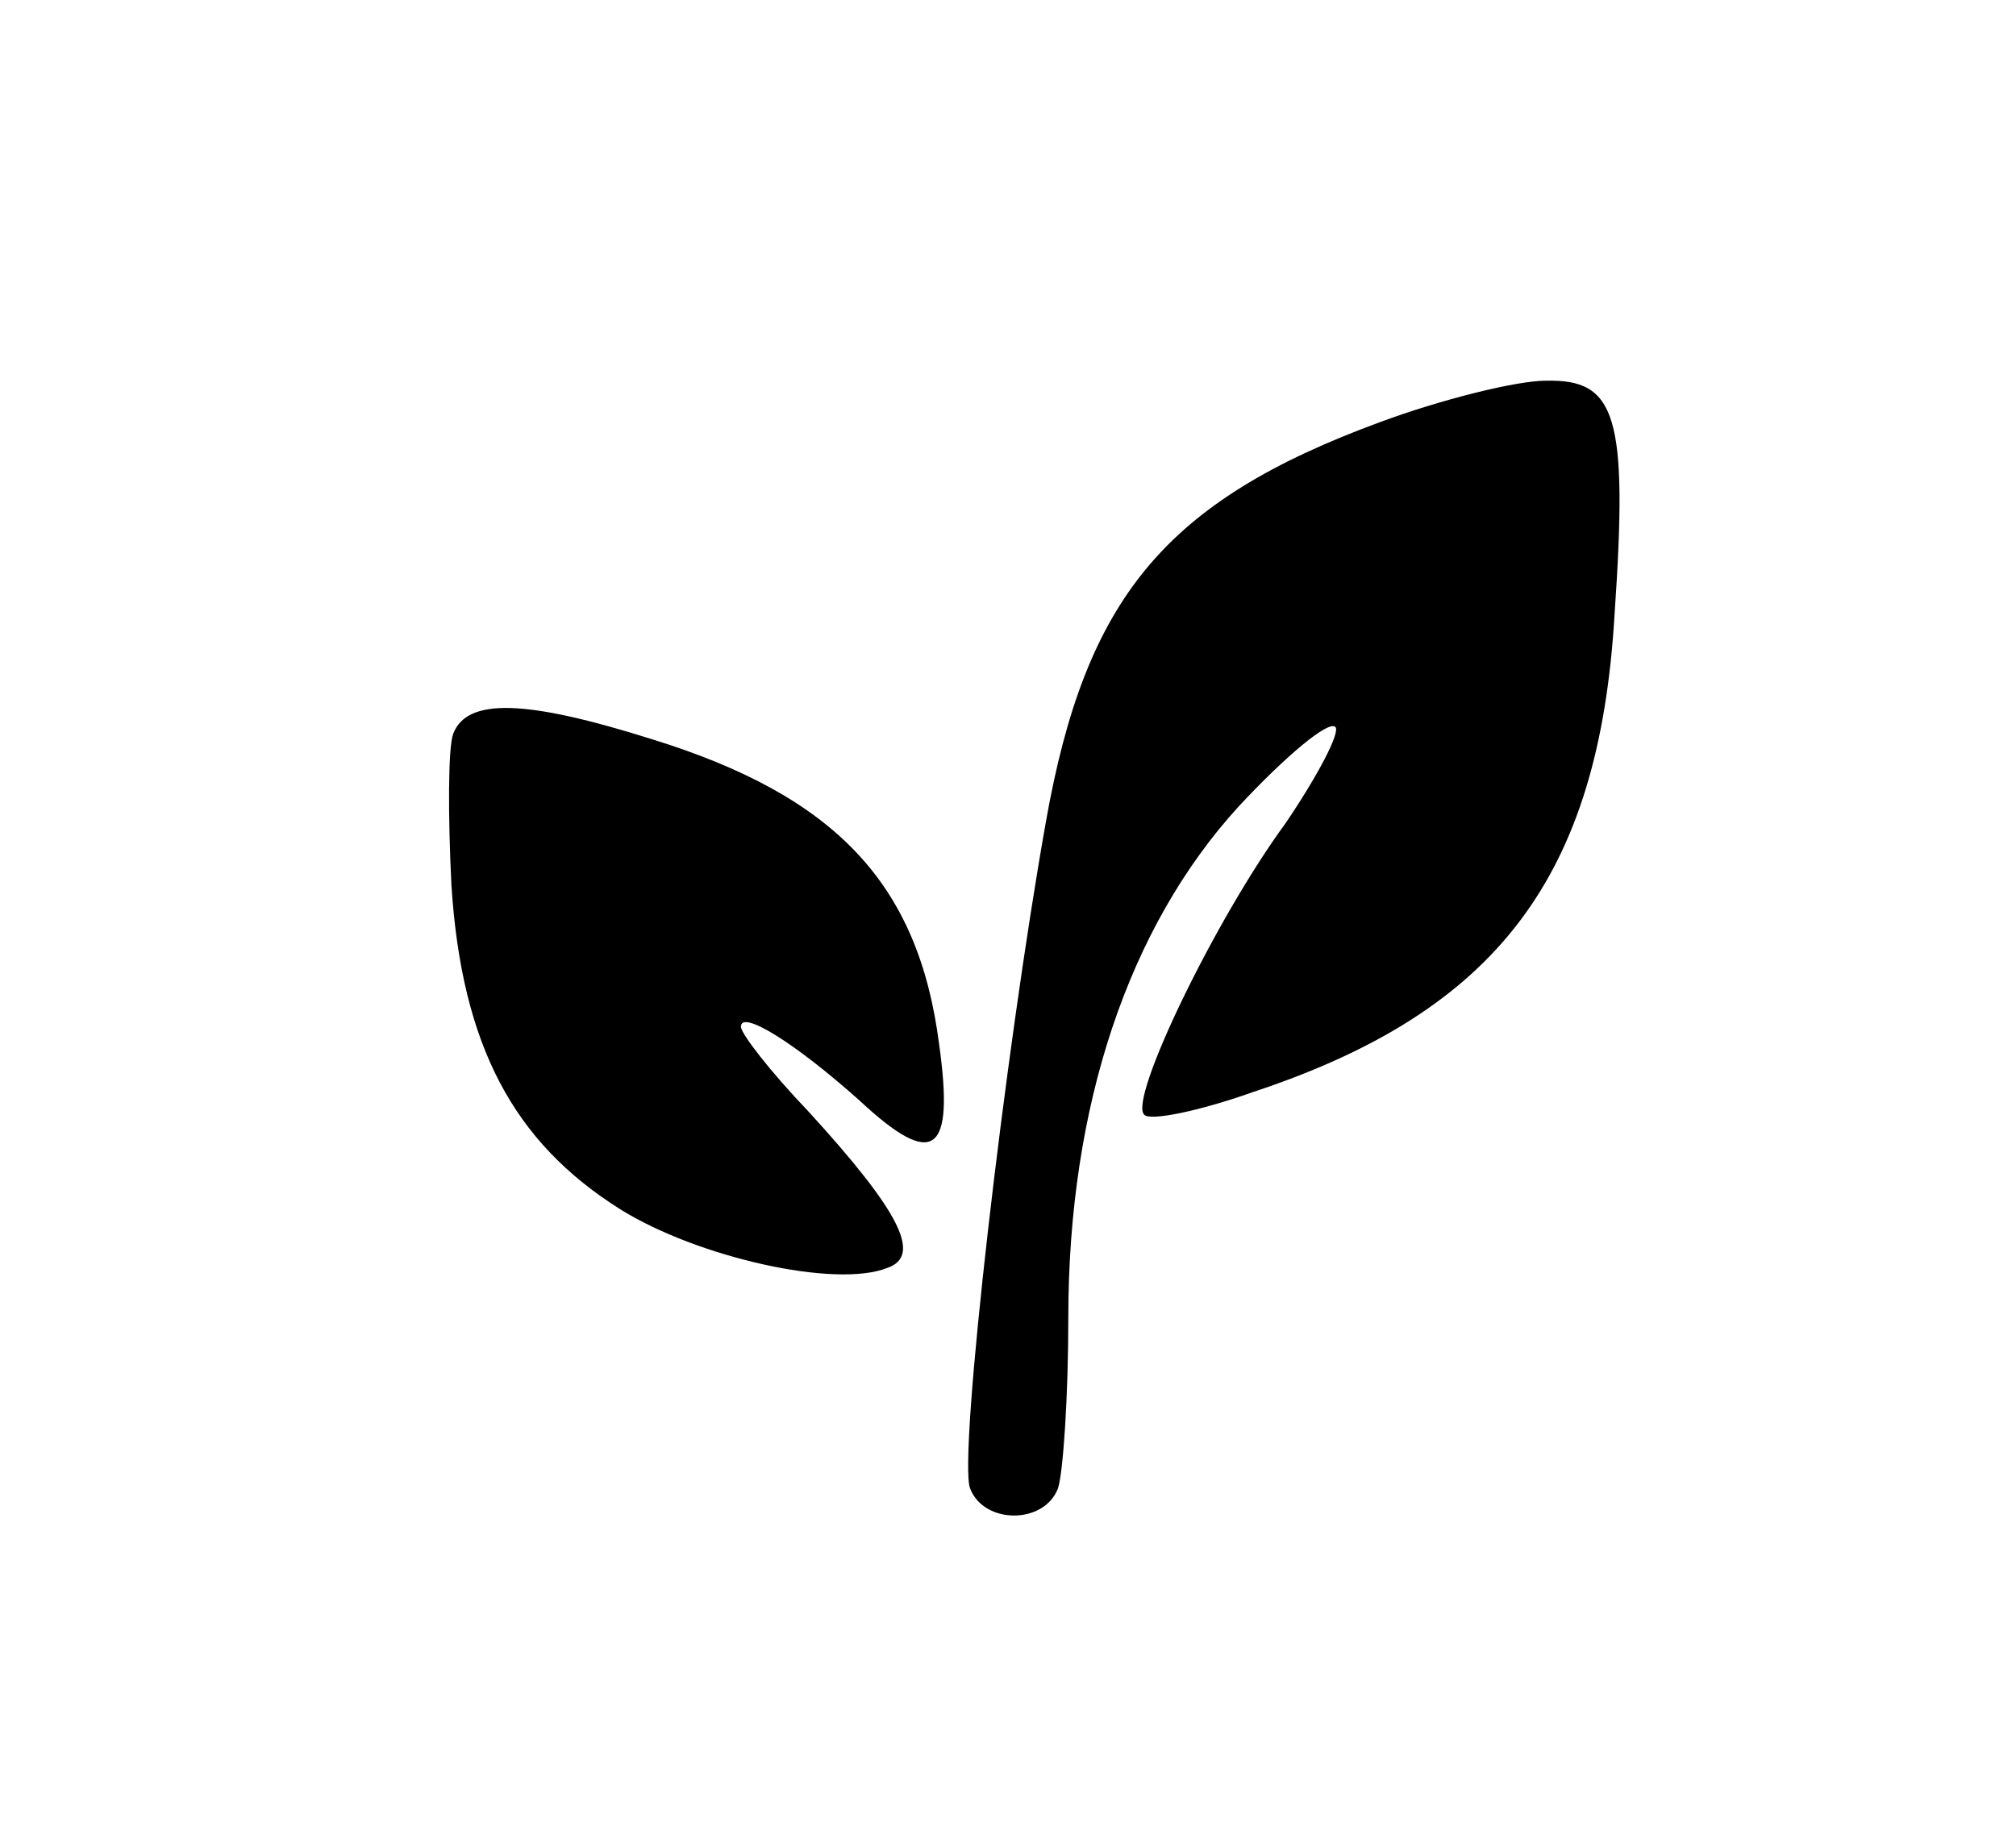
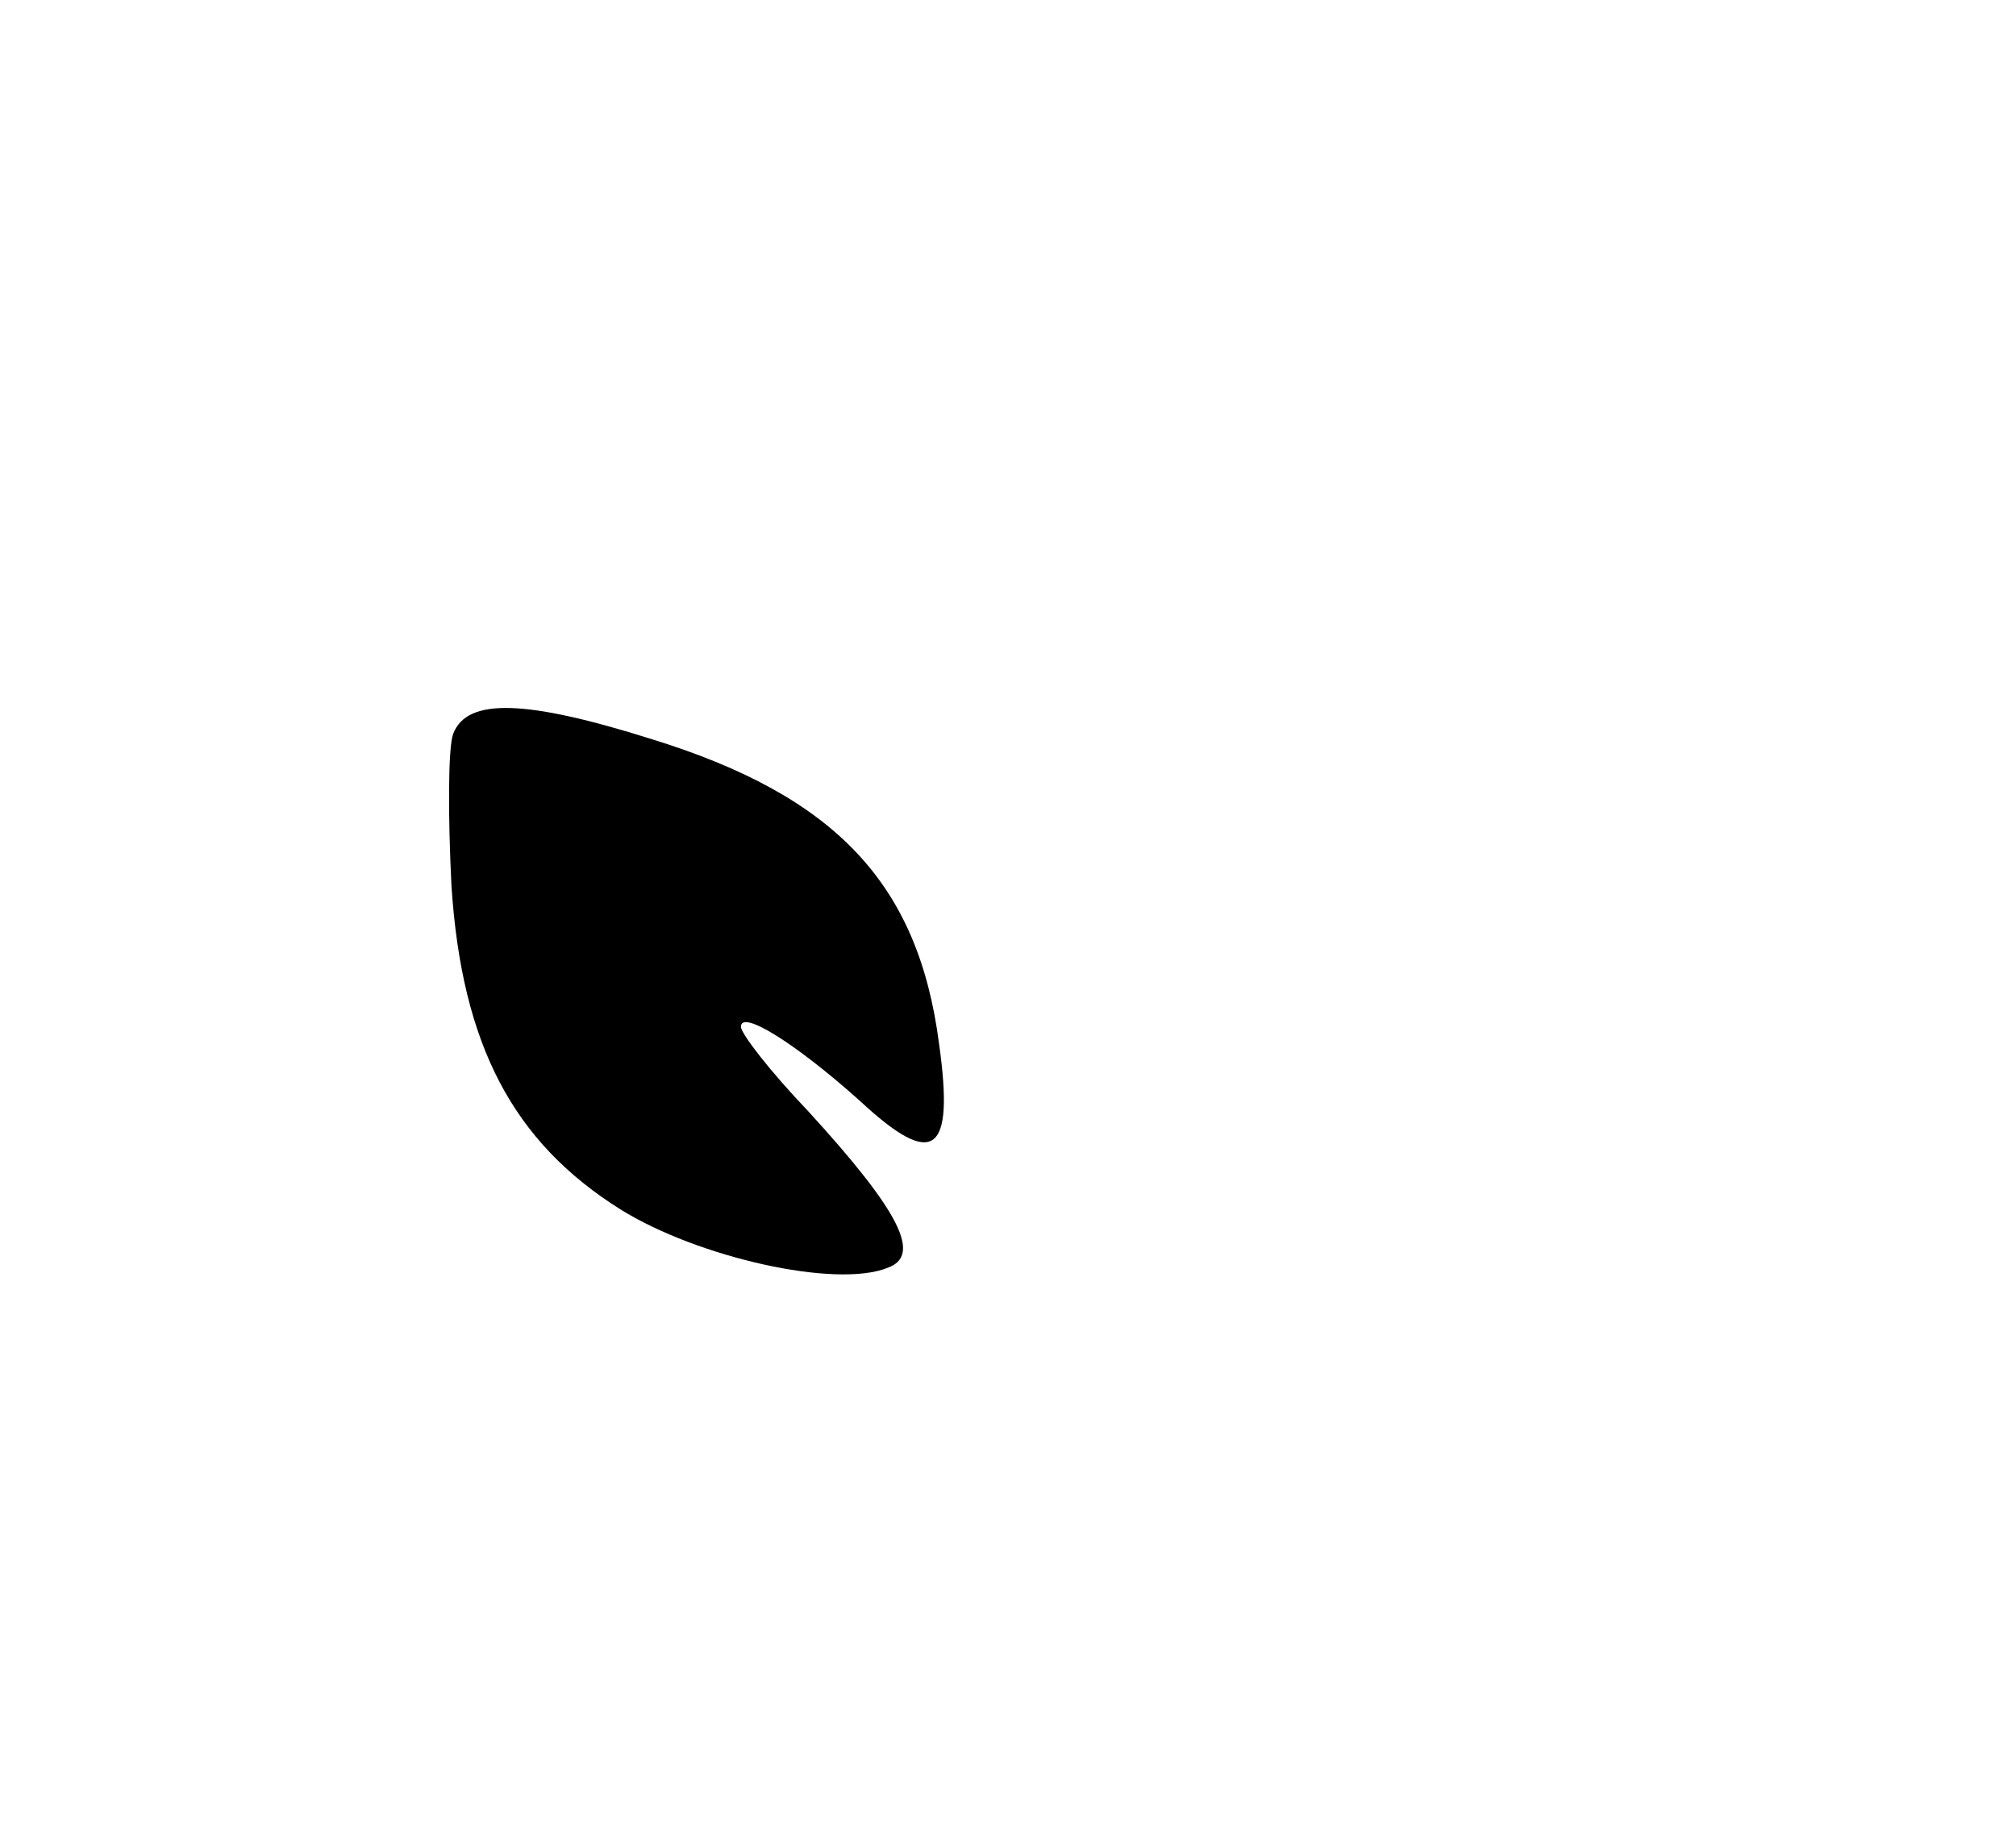
<svg xmlns="http://www.w3.org/2000/svg" version="1.0" width="117pt" height="107pt" viewBox="0 0 117 107" preserveAspectRatio="xMidYMid meet">
  <g transform="translate(0,107) scale(0.1,-0.1)" fill="#000000" stroke="none">
-     <path d="M801 825 c-125 -46 -171 -102 -194 -232 -24 -135 -51 -369 -44 -387 8 -21 43 -21 51 0 3 9 6 53 6 99 0 123 35 227 99 297 27 29 52 50 56 46 3 -3 -10 -28 -29 -56 -41 -56 -91 -160 -82 -169 3 -4 32 2 63 13 142 47 201 125 210 277 8 116 1 137 -40 136 -17 0 -61 -11 -96 -24z" />
    <path d="M263 644 c-3 -8 -3 -48 -1 -88 6 -93 36 -149 98 -188 45 -28 125 -46 155 -34 20 7 8 32 -46 91 -22 23 -39 45 -39 49 0 10 31 -9 69 -43 43 -40 55 -31 46 33 -12 93 -60 144 -167 177 -73 23 -107 24 -115 3z" />
  </g>
</svg>